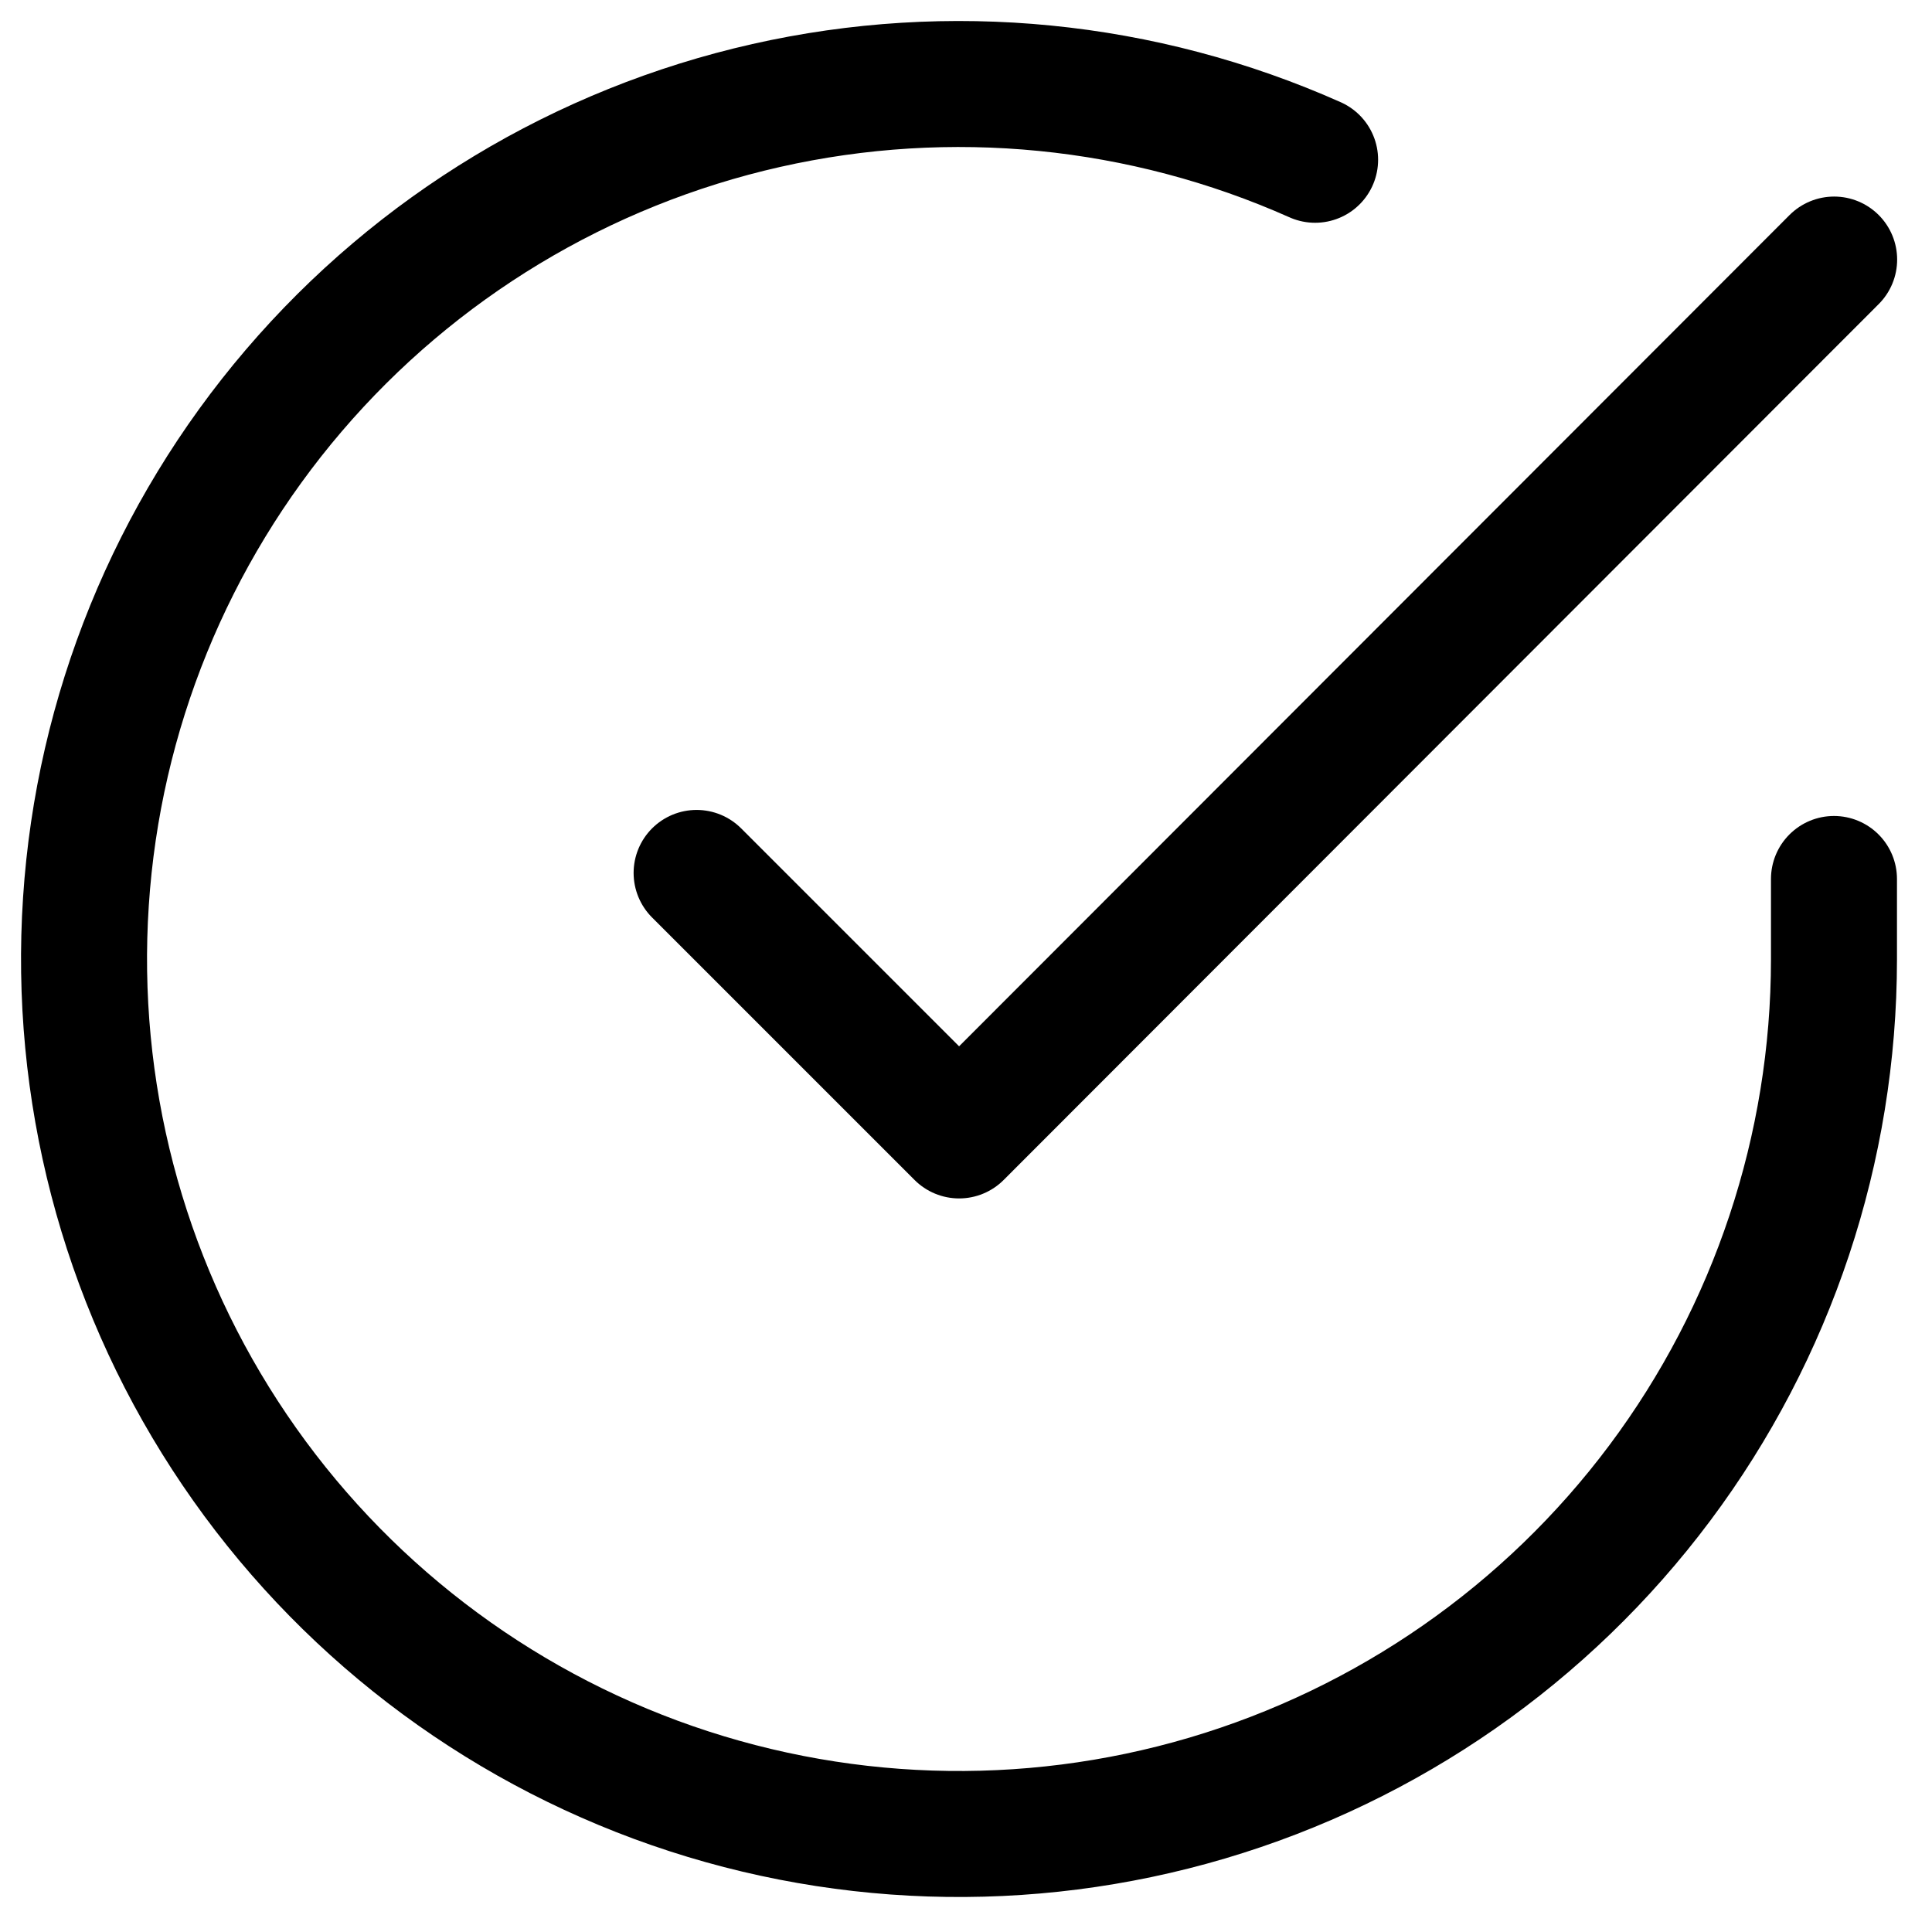
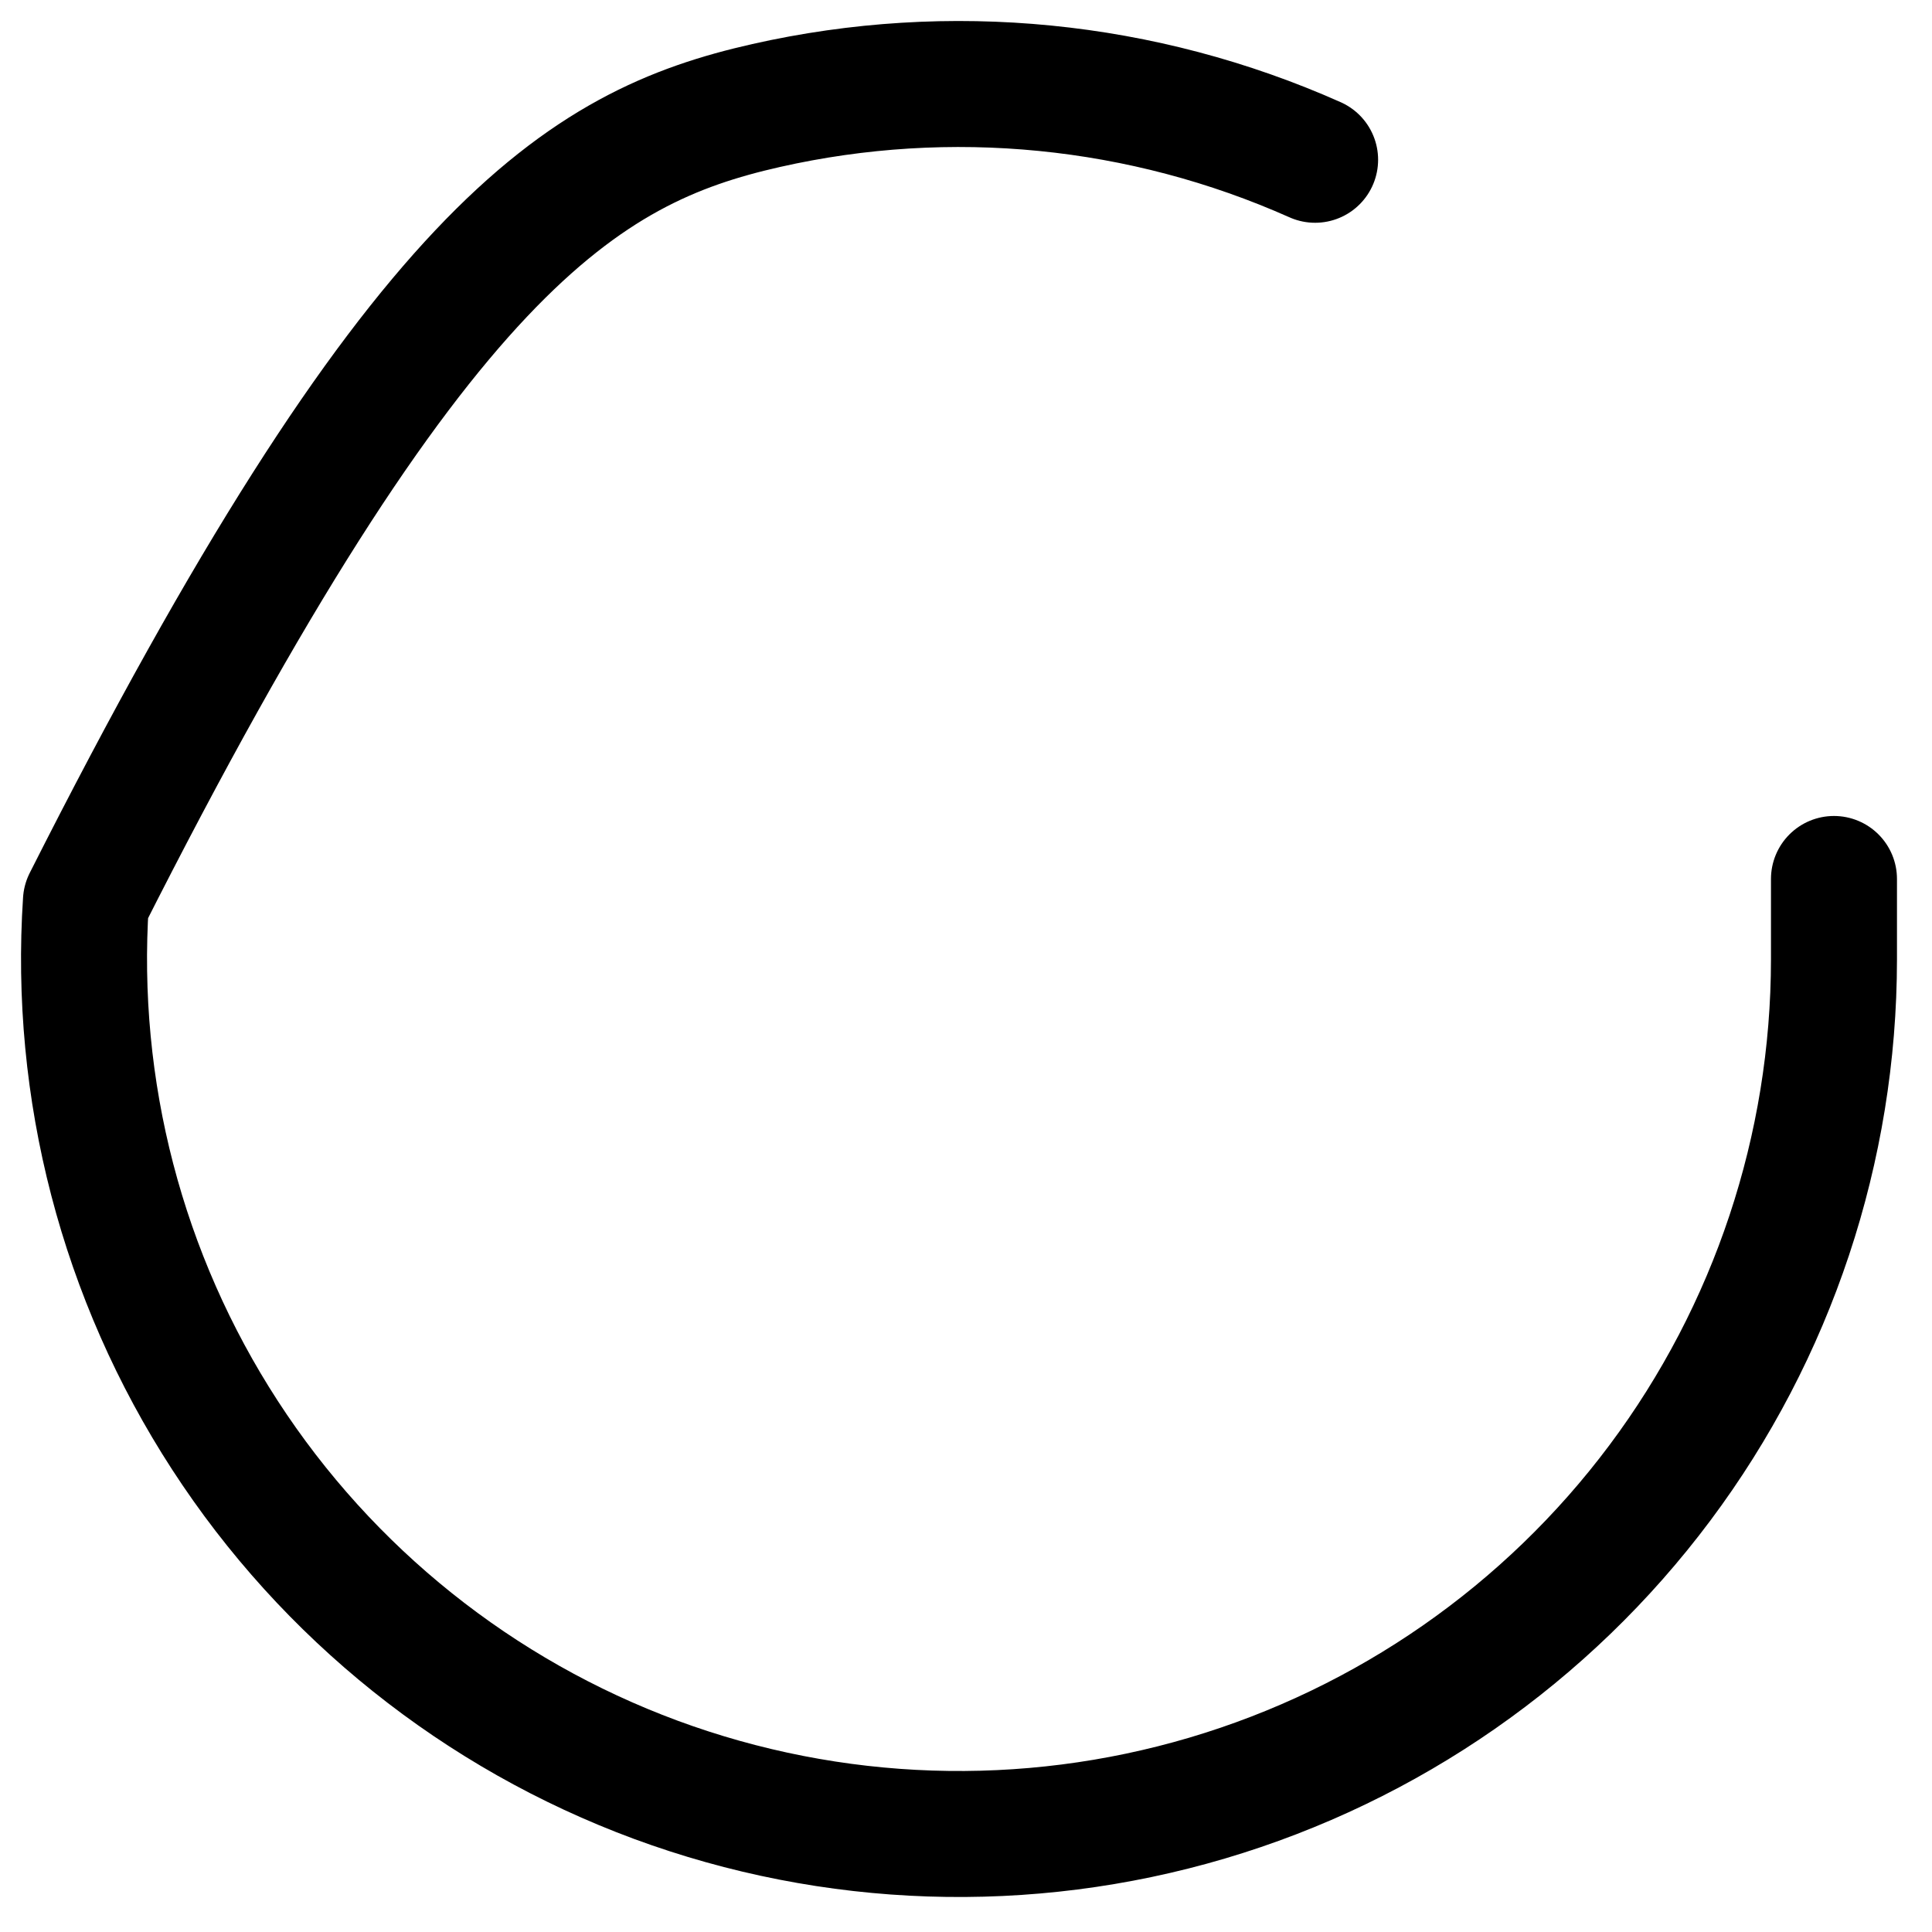
<svg xmlns="http://www.w3.org/2000/svg" fill="none" viewBox="0 0 23 23" height="23" width="23">
-   <path stroke-linejoin="round" stroke-linecap="round" stroke-width="1.5" stroke="black" d="M21.833 10.464V11.423C21.832 13.669 21.105 15.855 19.76 17.654C18.415 19.453 16.524 20.769 14.37 21.406C12.216 22.043 9.914 21.966 7.807 21.188C5.7 20.409 3.901 18.971 2.678 17.086C1.455 15.202 0.875 12.973 1.023 10.731C1.17 8.49 2.039 6.356 3.498 4.649C4.958 2.941 6.93 1.751 9.121 1.256C11.312 0.761 13.604 0.988 15.656 1.902" />
-   <path stroke-linejoin="round" stroke-linecap="round" stroke-width="1.5" stroke="black" d="M21.835 3.09L11.418 13.517L8.293 10.392" />
+   <path stroke-linejoin="round" stroke-linecap="round" stroke-width="1.5" stroke="black" d="M21.833 10.464V11.423C21.832 13.669 21.105 15.855 19.76 17.654C18.415 19.453 16.524 20.769 14.37 21.406C12.216 22.043 9.914 21.966 7.807 21.188C5.7 20.409 3.901 18.971 2.678 17.086C1.455 15.202 0.875 12.973 1.023 10.731C4.958 2.941 6.93 1.751 9.121 1.256C11.312 0.761 13.604 0.988 15.656 1.902" />
</svg>